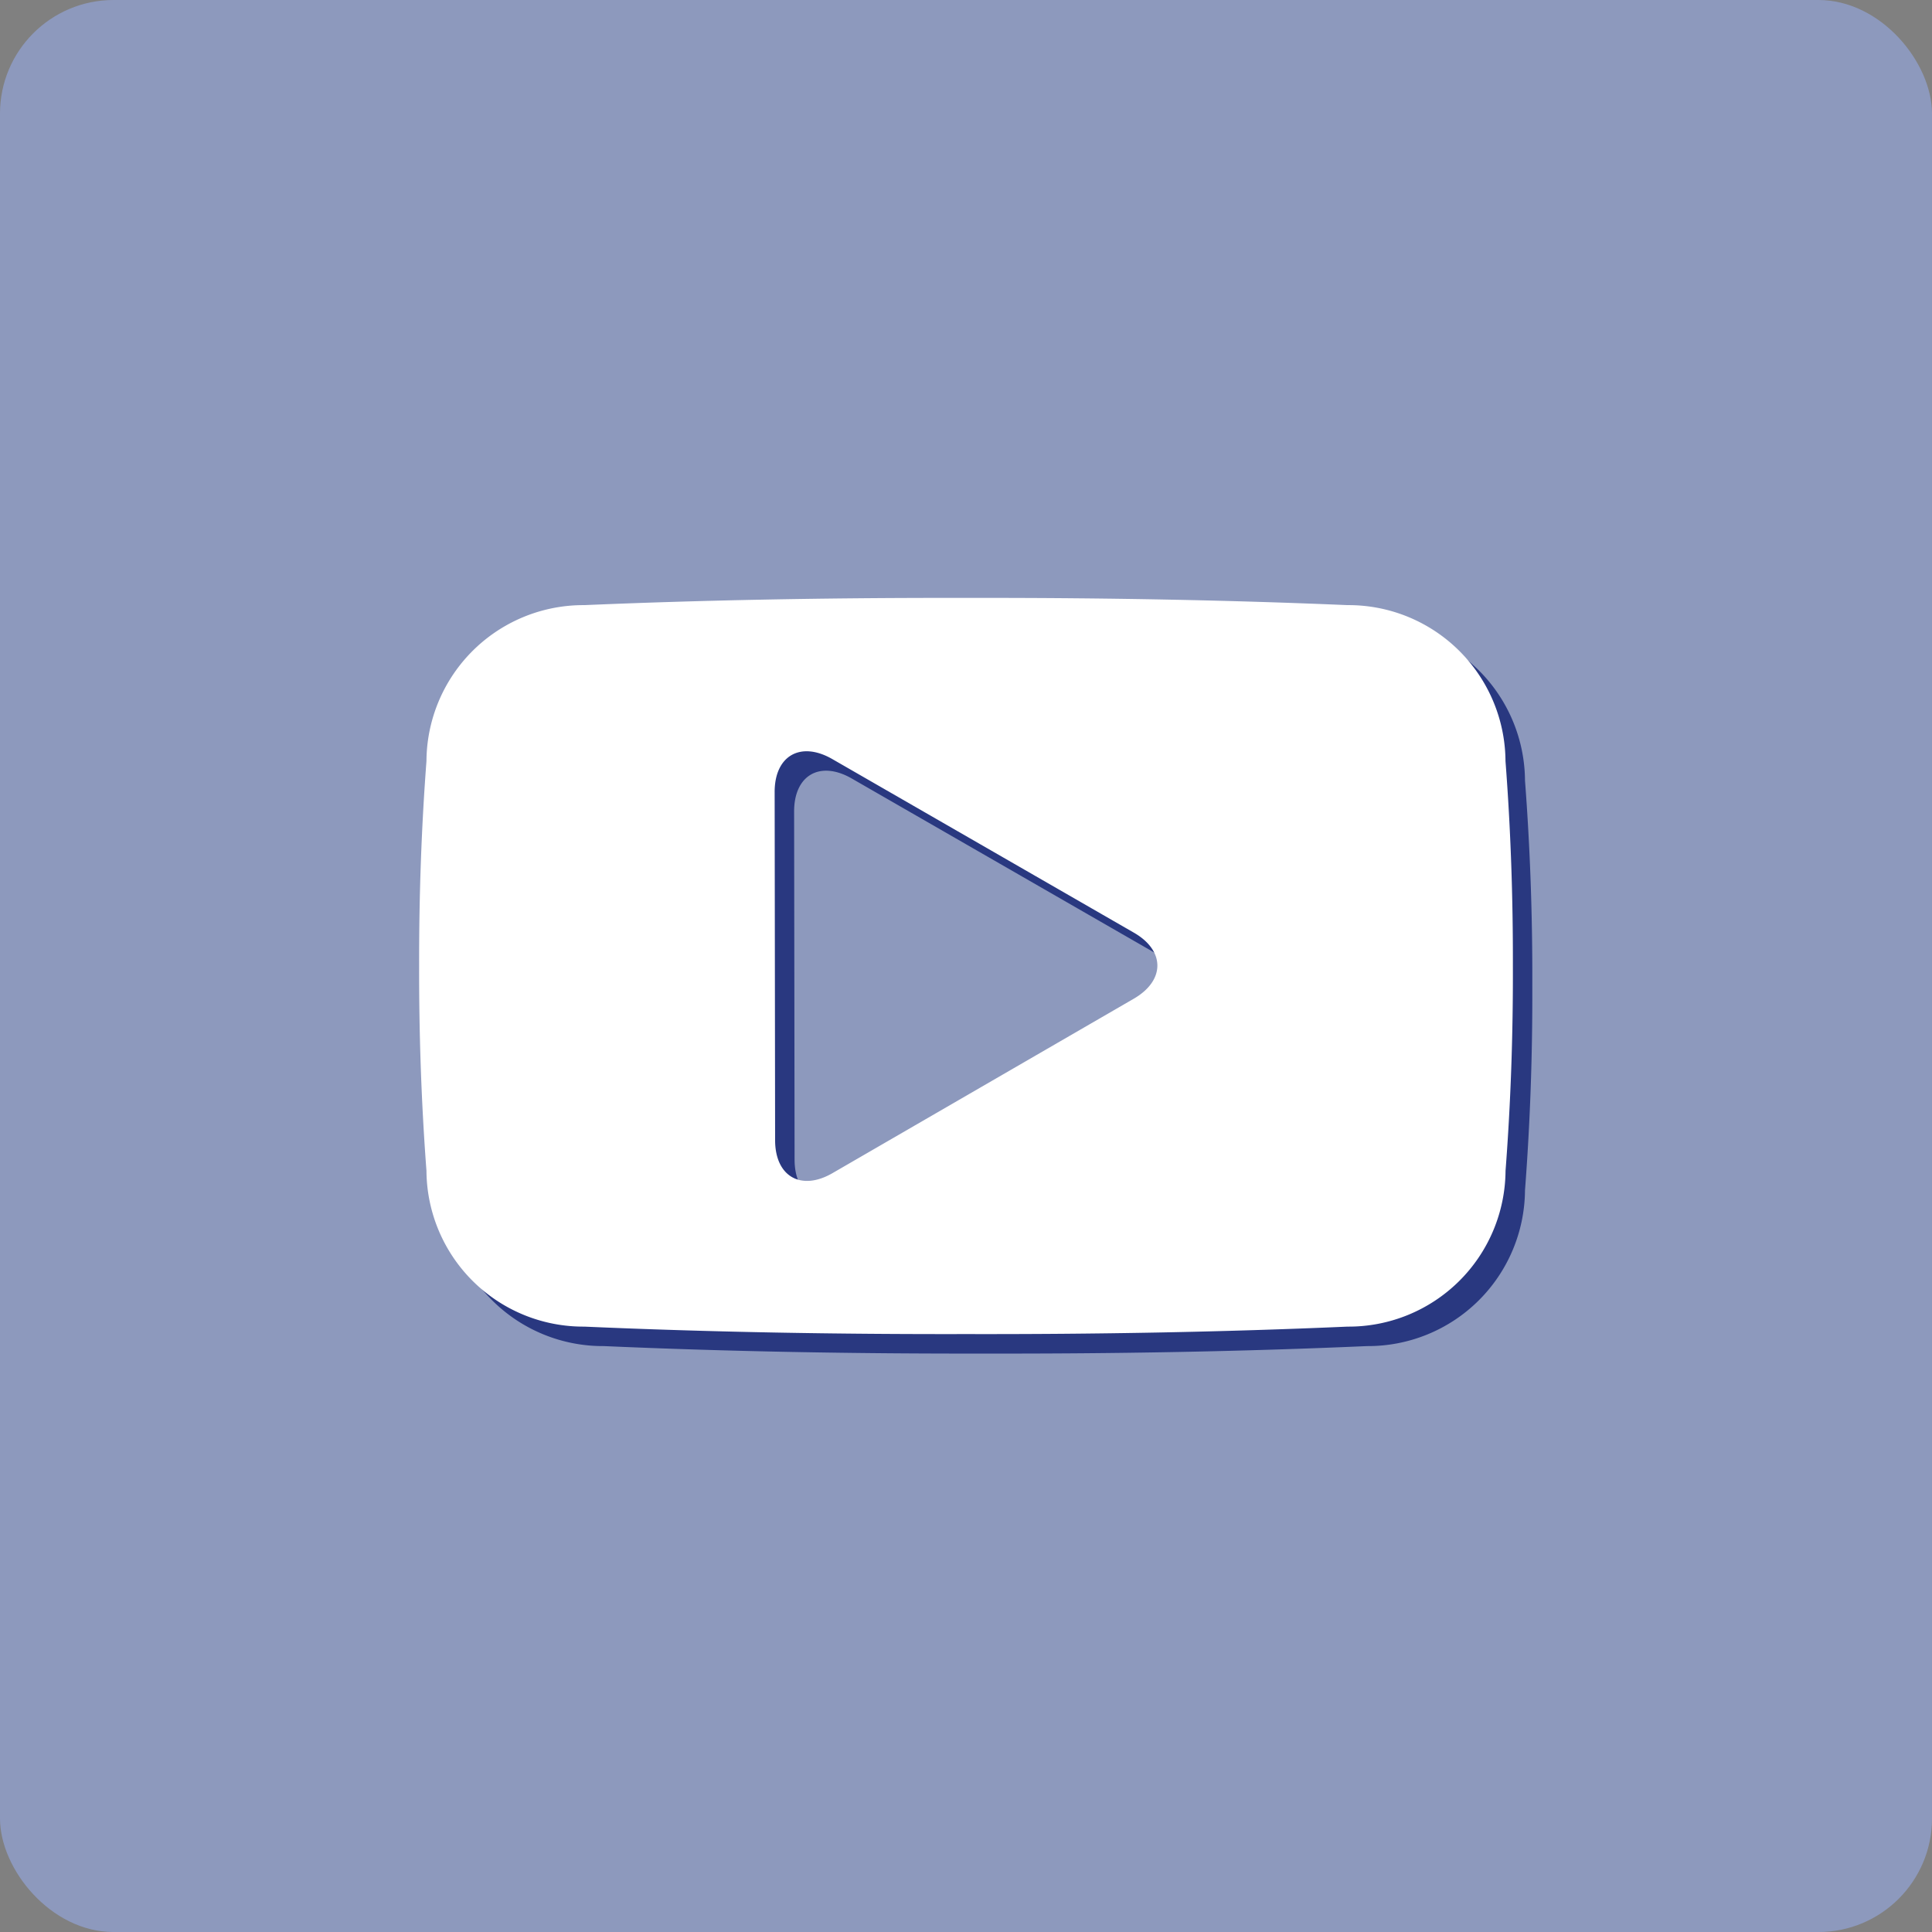
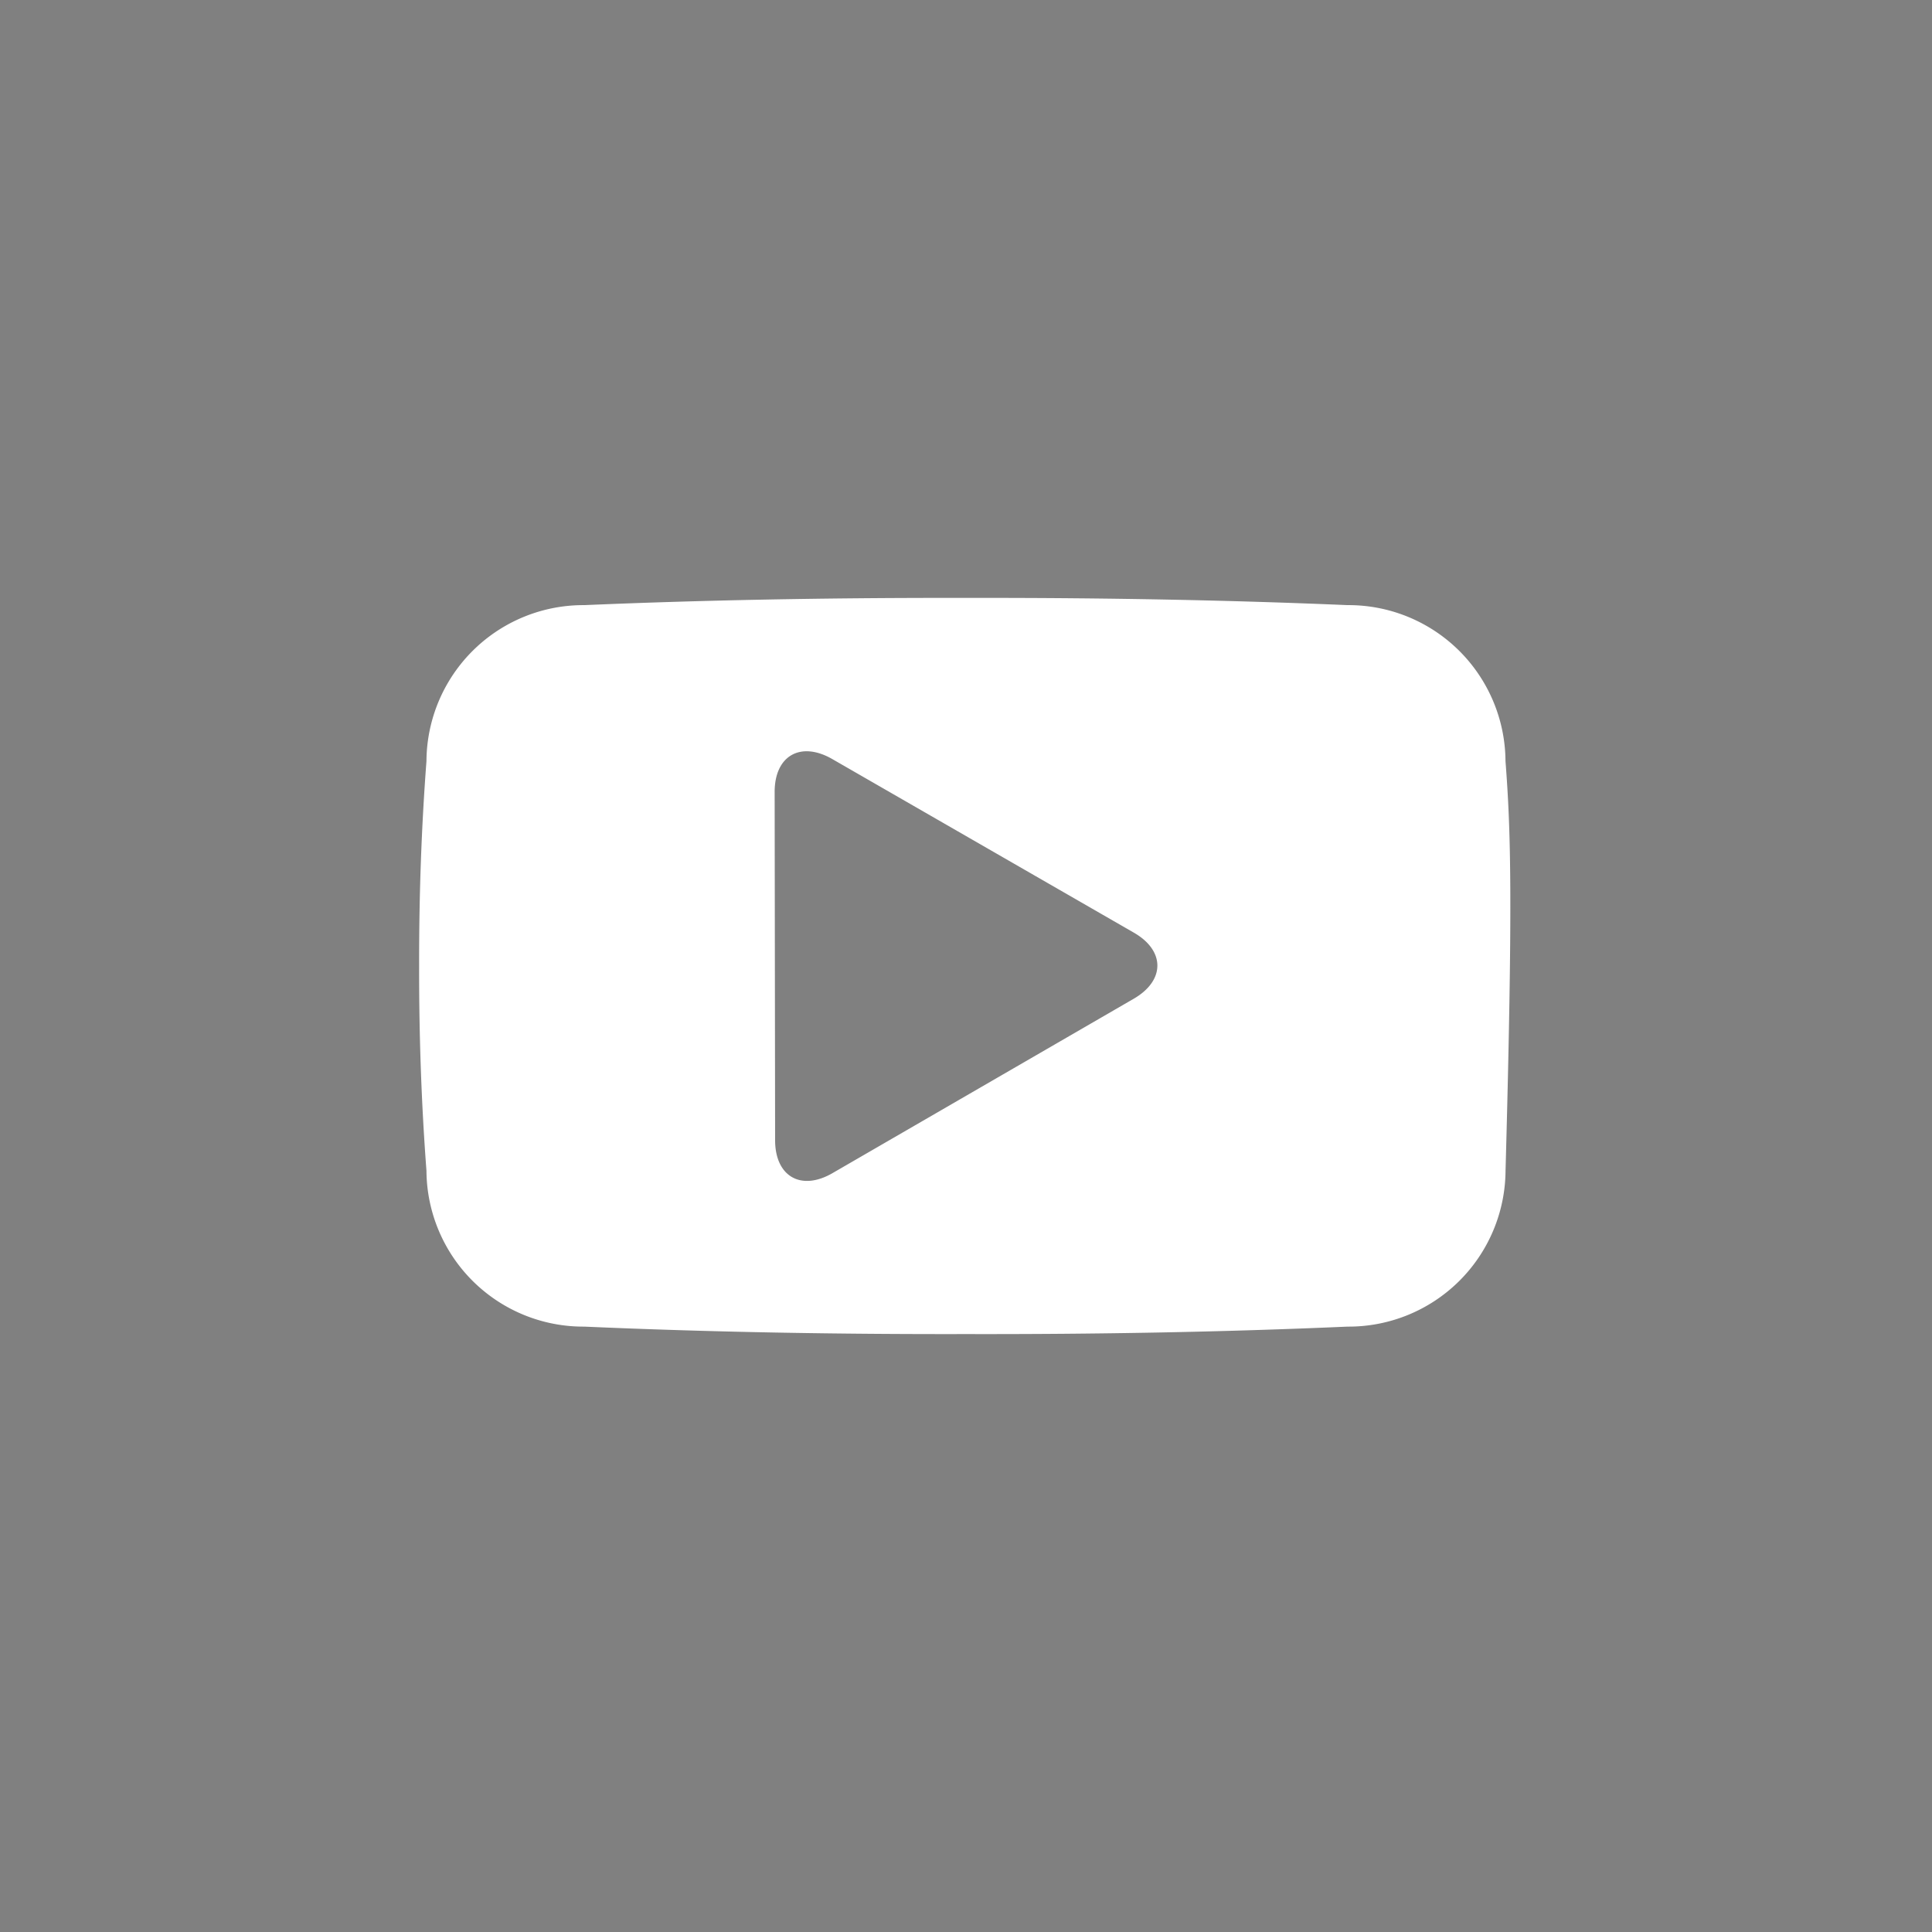
<svg xmlns="http://www.w3.org/2000/svg" id="Layer_1" data-name="Layer 1" viewBox="0 0 121.046 121.047">
  <rect x="0" y="0" width="121.046" height="121.047" fill="#808080" stroke="none" />
  <g>
-     <rect width="121.046" height="121.047" rx="7.117" fill="#8d99bd" />
-     <path d="M98,50.512a9.836,9.836,0,0,0-9.9-9.773c-7.412-.316-14.975-.453-22.7-.453H62.985c-7.715,0-15.291.137-22.7.453A9.83,9.83,0,0,0,30.4,50.512c-.324,4.275-.467,8.554-.459,12.832-.008,4.279.135,8.546.459,12.836a9.828,9.828,0,0,0,9.892,9.763c7.8.343,15.776.484,23.908.468,8.133.016,16.1-.125,23.907-.468A9.834,9.834,0,0,0,98,76.18c.328-4.29.473-8.557.458-12.836C98.472,59.066,98.327,54.787,98,50.512ZM74.7,65.4,55.844,76.318c-1.978,1.152-3.607.219-3.607-2.062l-.029-21.8c-.006-2.283,1.619-3.217,3.605-2.078L74.7,61.244C76.682,62.382,76.684,64.256,74.7,65.4Z" transform="translate(-2.454 -1.606)" fill="#293880" />
-     <path d="M96.778,49.292a9.836,9.836,0,0,0-9.9-9.773c-7.412-.316-14.976-.453-22.7-.453H61.765c-7.715,0-15.29.137-22.7.453a9.831,9.831,0,0,0-9.892,9.773c-.324,4.276-.467,8.553-.459,12.831-.008,4.279.135,8.547.459,12.837a9.829,9.829,0,0,0,9.892,9.763c7.8.343,15.776.484,23.908.467,8.132.017,16.1-.124,23.908-.467a9.834,9.834,0,0,0,9.9-9.763c.328-4.29.473-8.558.46-12.837C97.251,57.845,97.106,53.568,96.778,49.292ZM73.483,64.182,54.624,75.1c-1.978,1.152-3.607.22-3.607-2.061l-.029-21.8c-.007-2.284,1.619-3.216,3.605-2.079l18.884,10.87C75.462,61.162,75.464,63.037,73.483,64.182Z" transform="translate(-2.454 -1.606)" fill="#fff" />
+     <path d="M96.778,49.292a9.836,9.836,0,0,0-9.9-9.773c-7.412-.316-14.976-.453-22.7-.453H61.765c-7.715,0-15.29.137-22.7.453a9.831,9.831,0,0,0-9.892,9.773c-.324,4.276-.467,8.553-.459,12.831-.008,4.279.135,8.547.459,12.837a9.829,9.829,0,0,0,9.892,9.763c7.8.343,15.776.484,23.908.467,8.132.017,16.1-.124,23.908-.467a9.834,9.834,0,0,0,9.9-9.763C97.251,57.845,97.106,53.568,96.778,49.292ZM73.483,64.182,54.624,75.1c-1.978,1.152-3.607.22-3.607-2.061l-.029-21.8c-.007-2.284,1.619-3.216,3.605-2.079l18.884,10.87C75.462,61.162,75.464,63.037,73.483,64.182Z" transform="translate(-2.454 -1.606)" fill="#fff" />
  </g>
</svg>